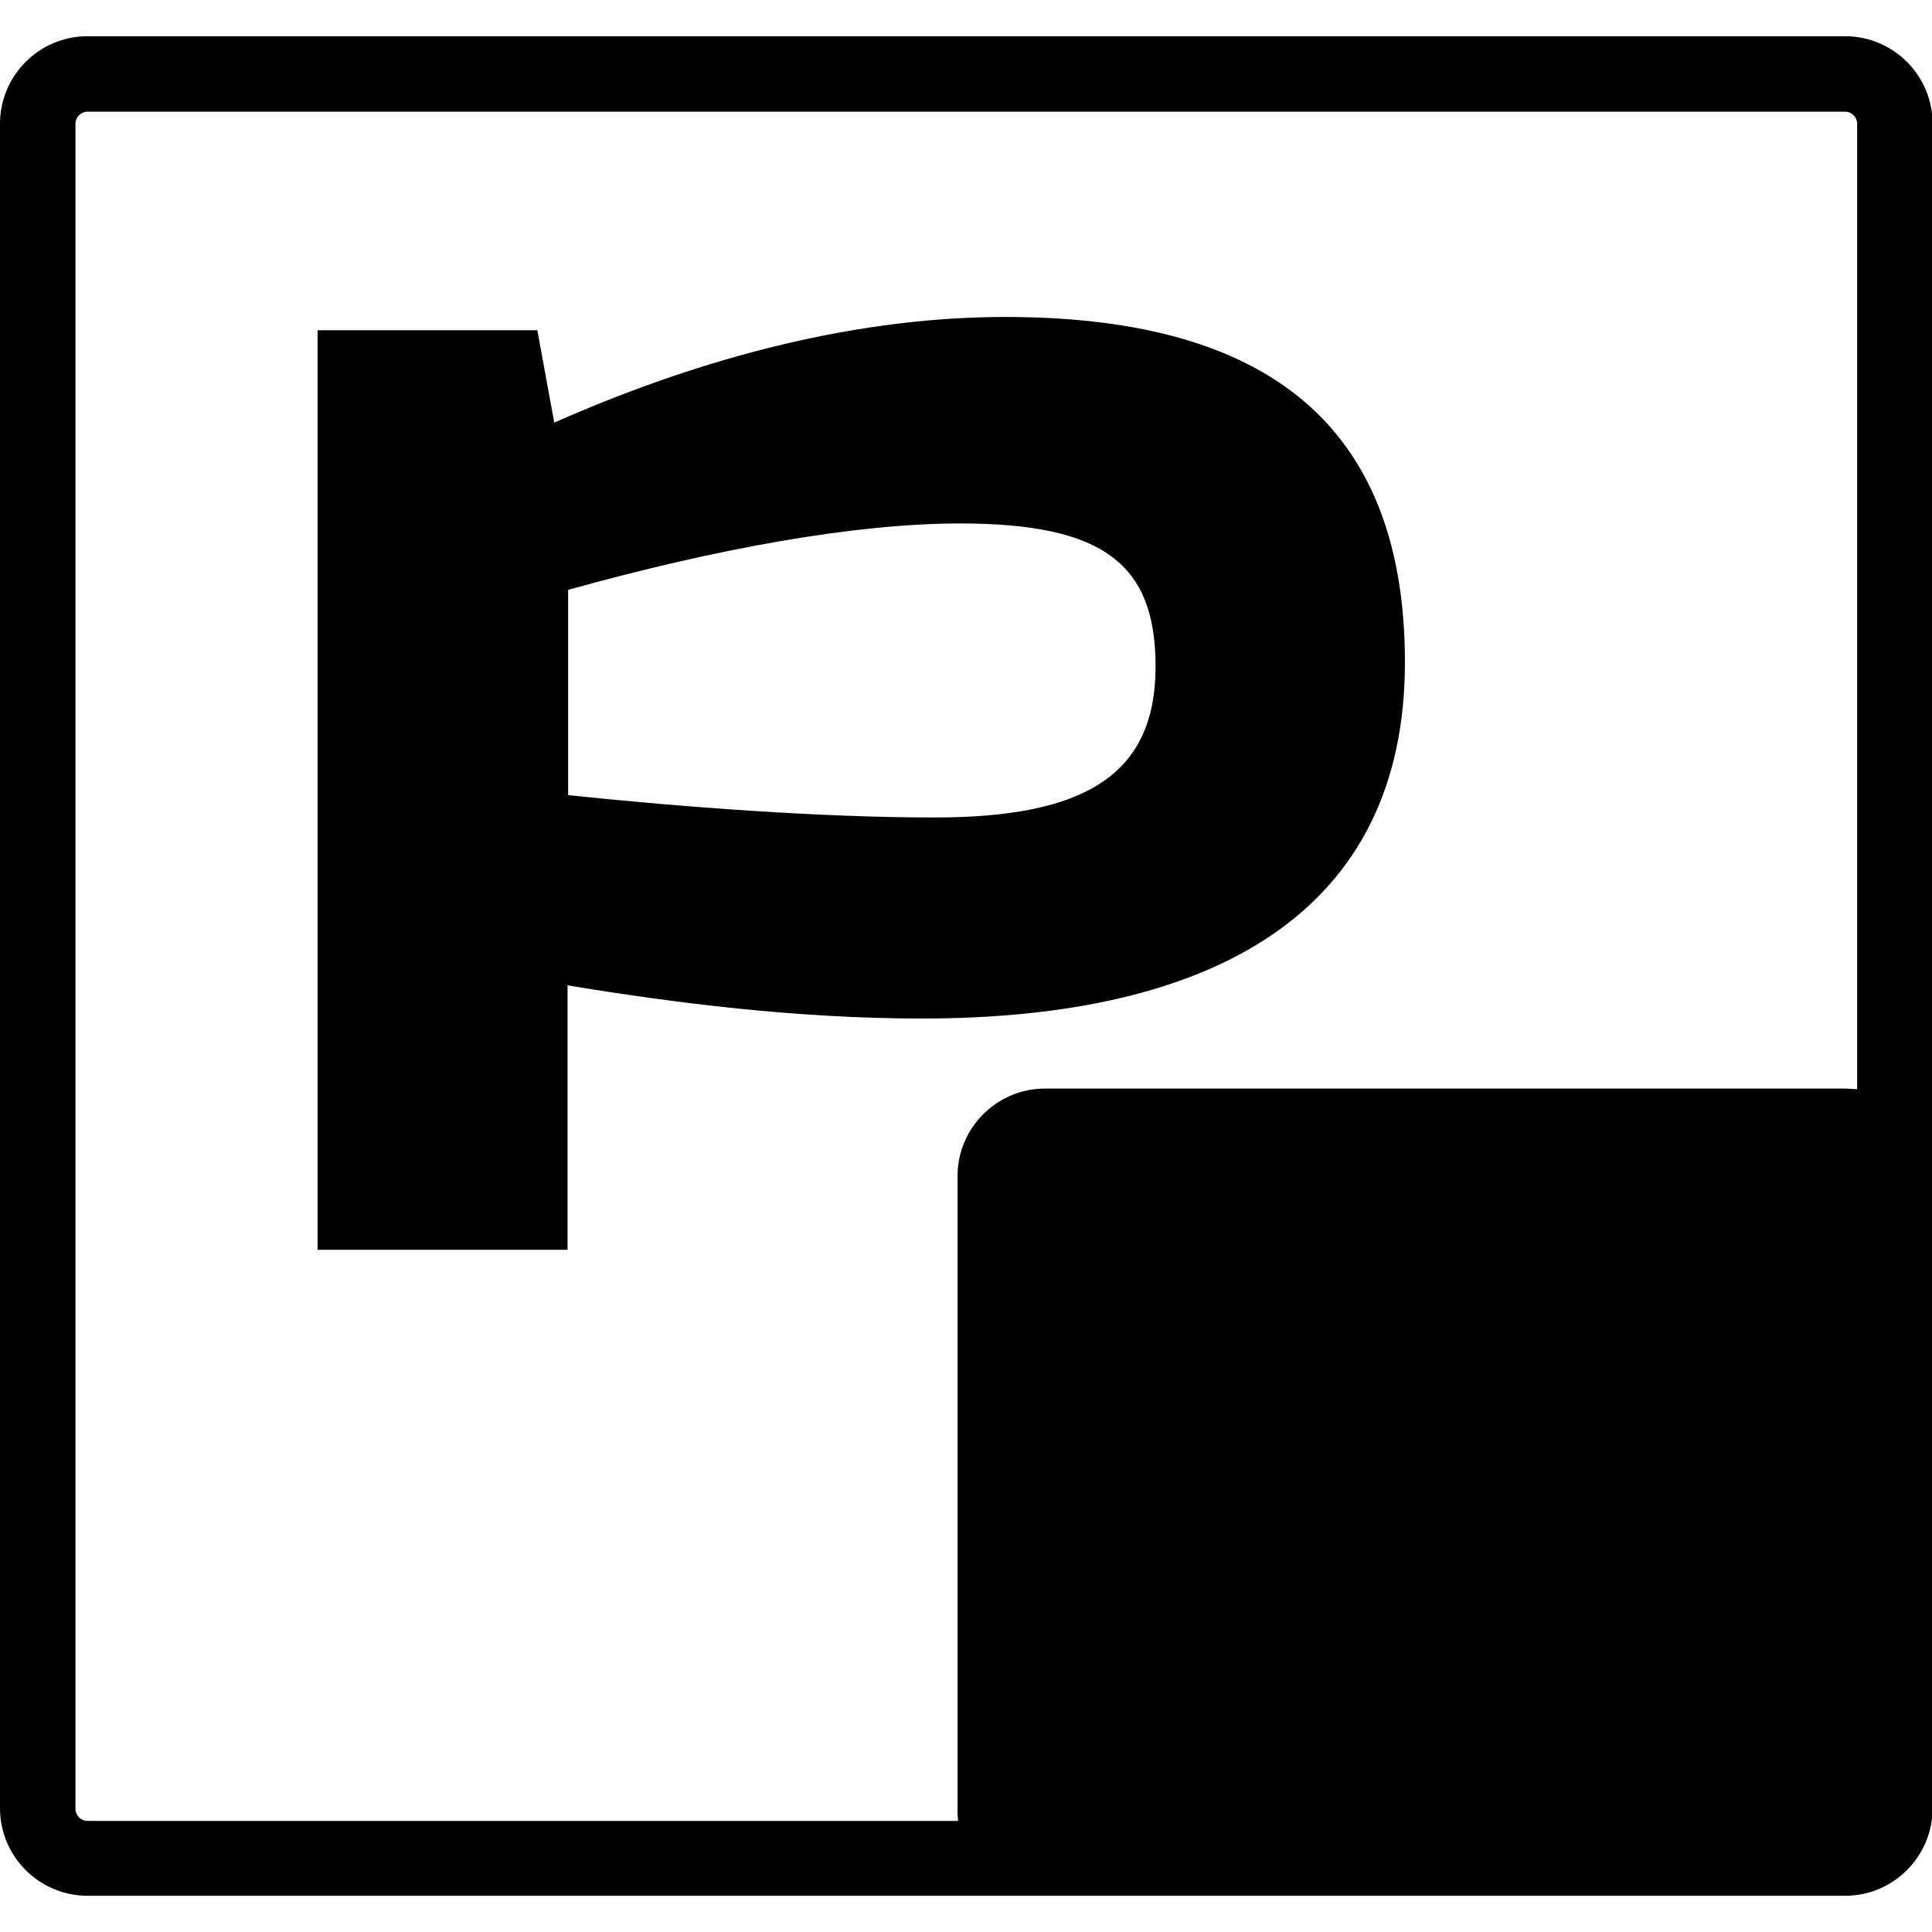
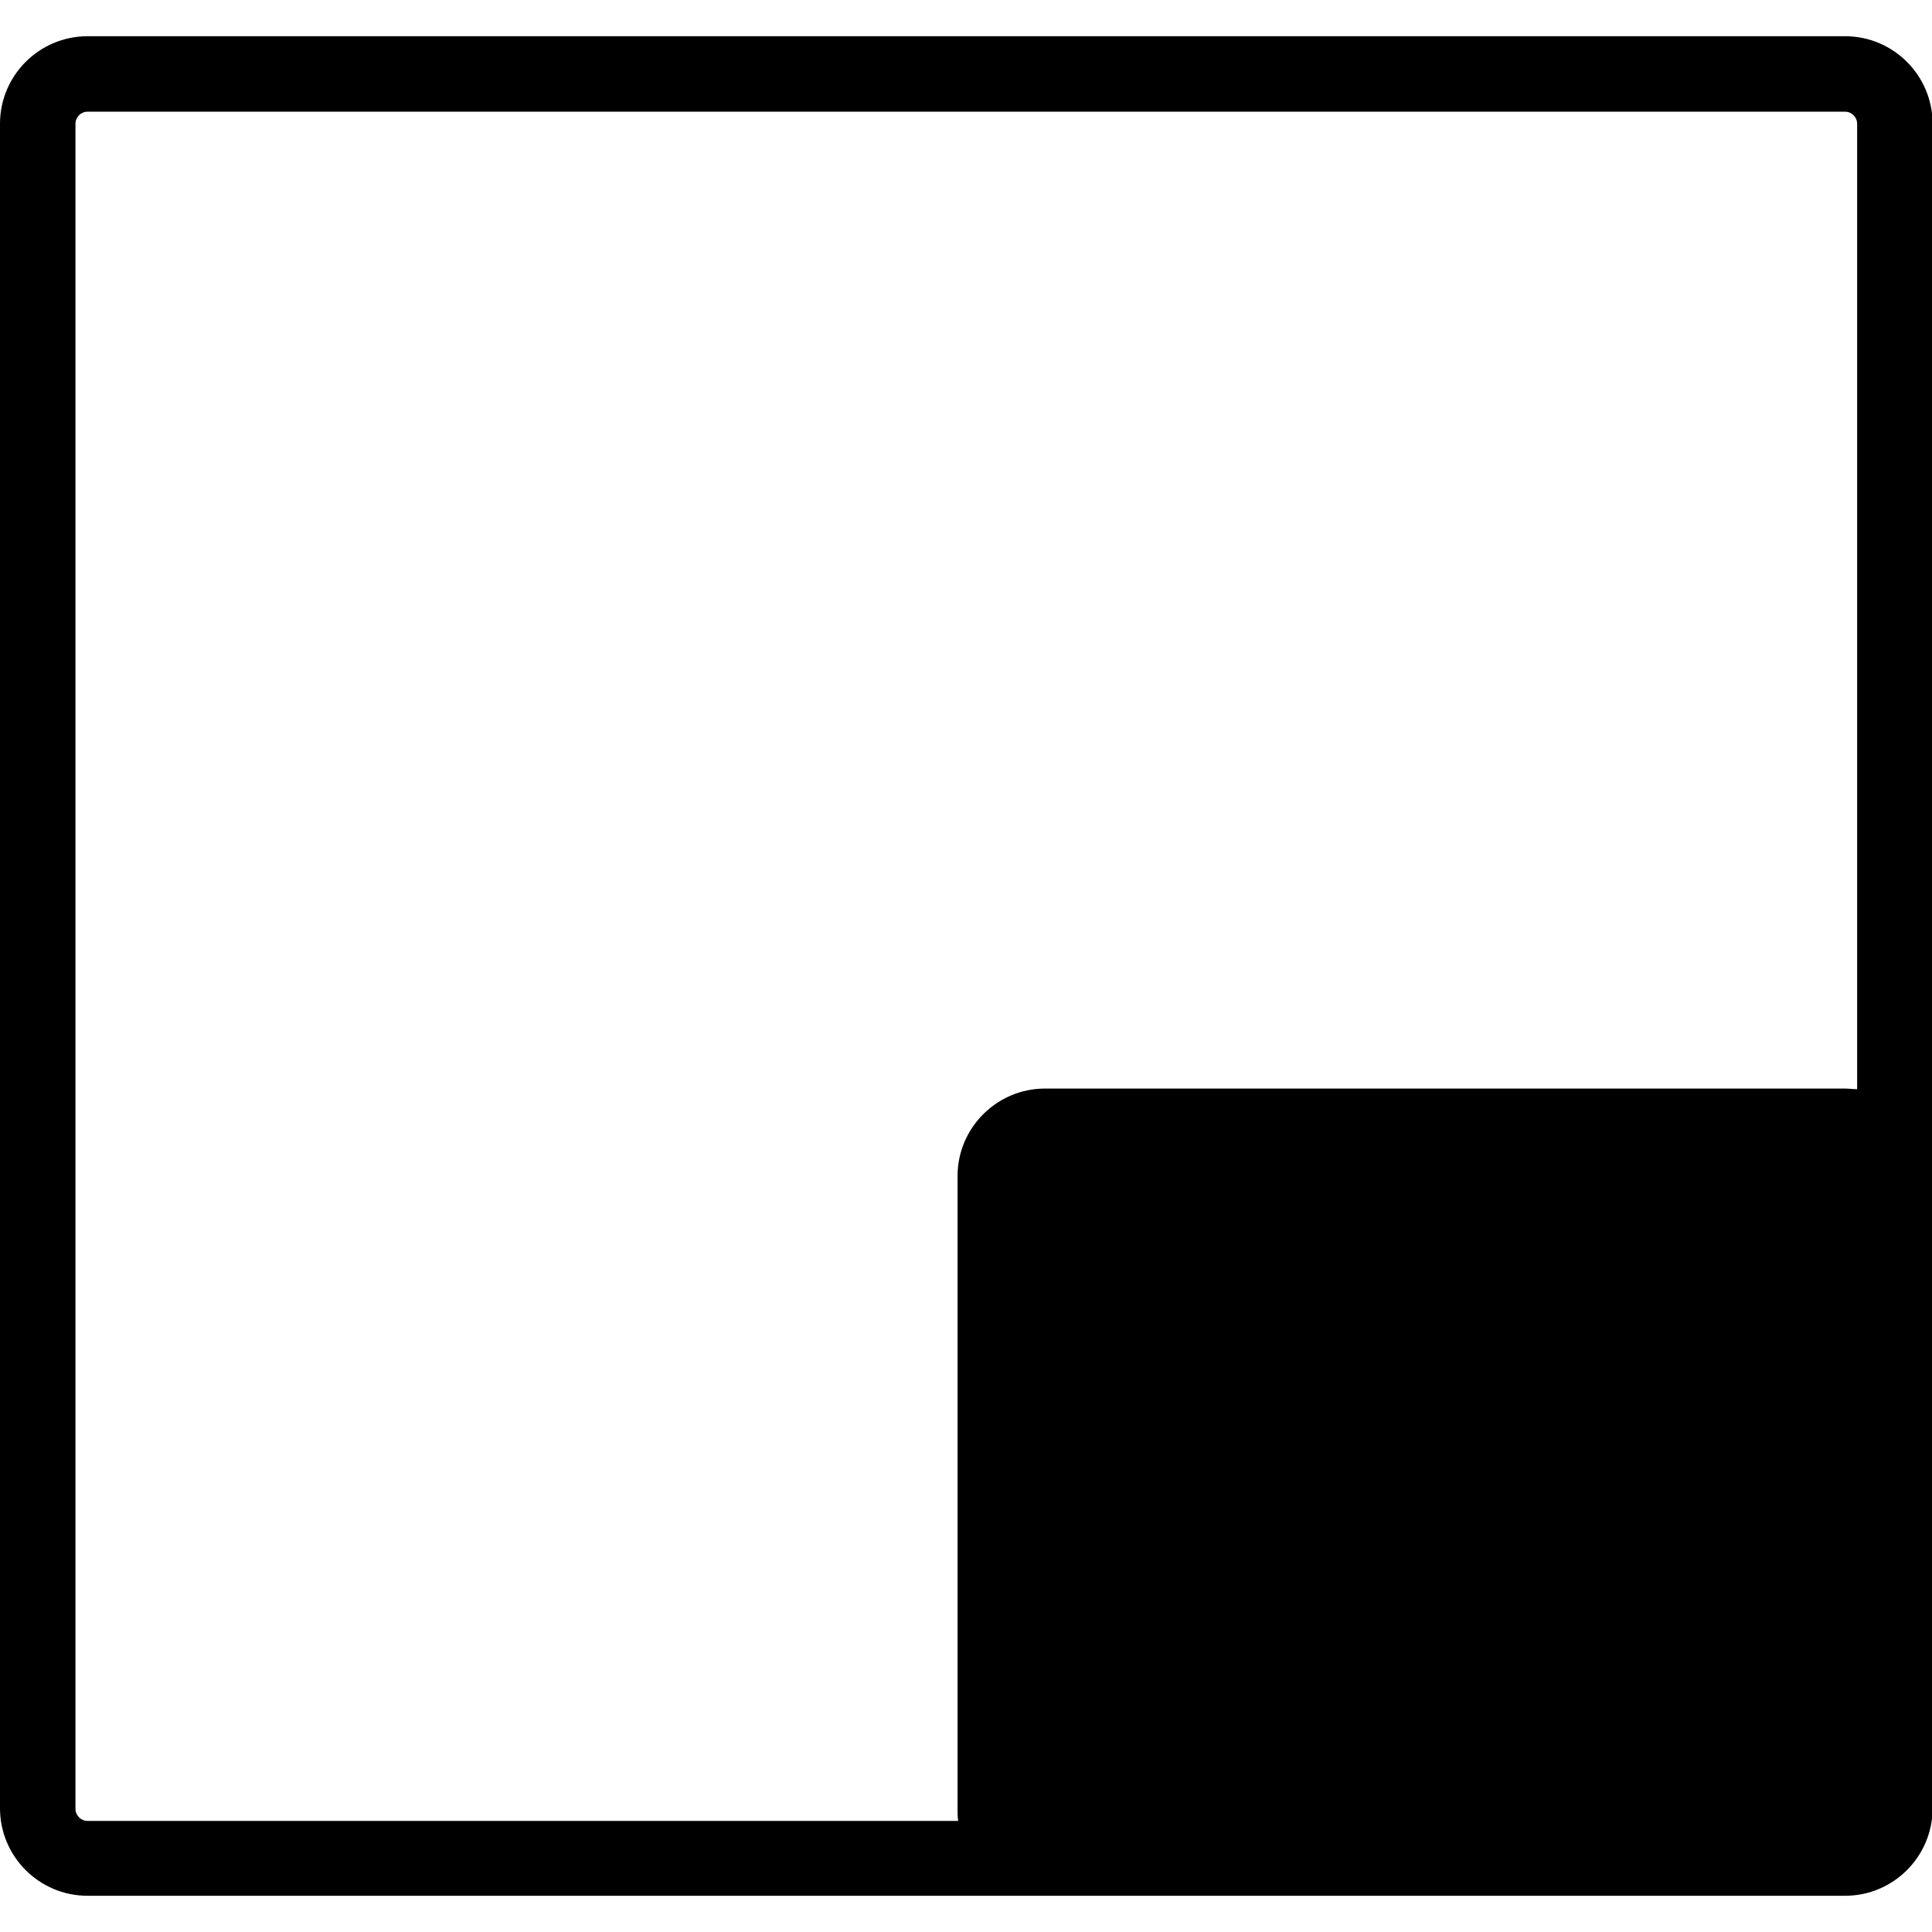
<svg xmlns="http://www.w3.org/2000/svg" id="Capa_1" data-name="Capa 1" viewBox="0 0 32 32">
  <defs>
    <style>
      .cls-1 {
        fill: #000;
        stroke-width: 0px;
      }
    </style>
  </defs>
  <path class="cls-1" d="M30.55.6H1.45c-.8,0-1.45.65-1.45,1.45v27.9c0,.8.65,1.45,1.45,1.45h29.11c.8,0,1.45-.65,1.45-1.45V2.05c0-.8-.65-1.45-1.45-1.45ZM30.75,18.04c-.06,0-.13-.01-.2-.01h-13.24c-.8,0-1.45.65-1.45,1.45v10.48c0,.07,0,.13.01.2H1.45c-.11,0-.2-.09-.2-.2V2.05c0-.11.09-.2.2-.2h29.11c.11,0,.2.09.2.2v15.99Z" />
-   <path class="cls-1" d="M5.26,20.7V5.47h3.64l.28,1.53c2.17-.96,4.78-1.75,7.47-1.75,4.08,0,6.62,1.58,6.62,5.72s-3.16,5.9-8,5.9c-2.08,0-4.12-.26-5.87-.55v4.38h-4.14ZM9.41,9.77v3.4c1.91.2,4.19.37,6.07.37,2.48,0,3.66-.7,3.66-2.5,0-1.69-.85-2.37-3.24-2.37-1.75,0-4.05.42-6.49,1.1Z" />
</svg>